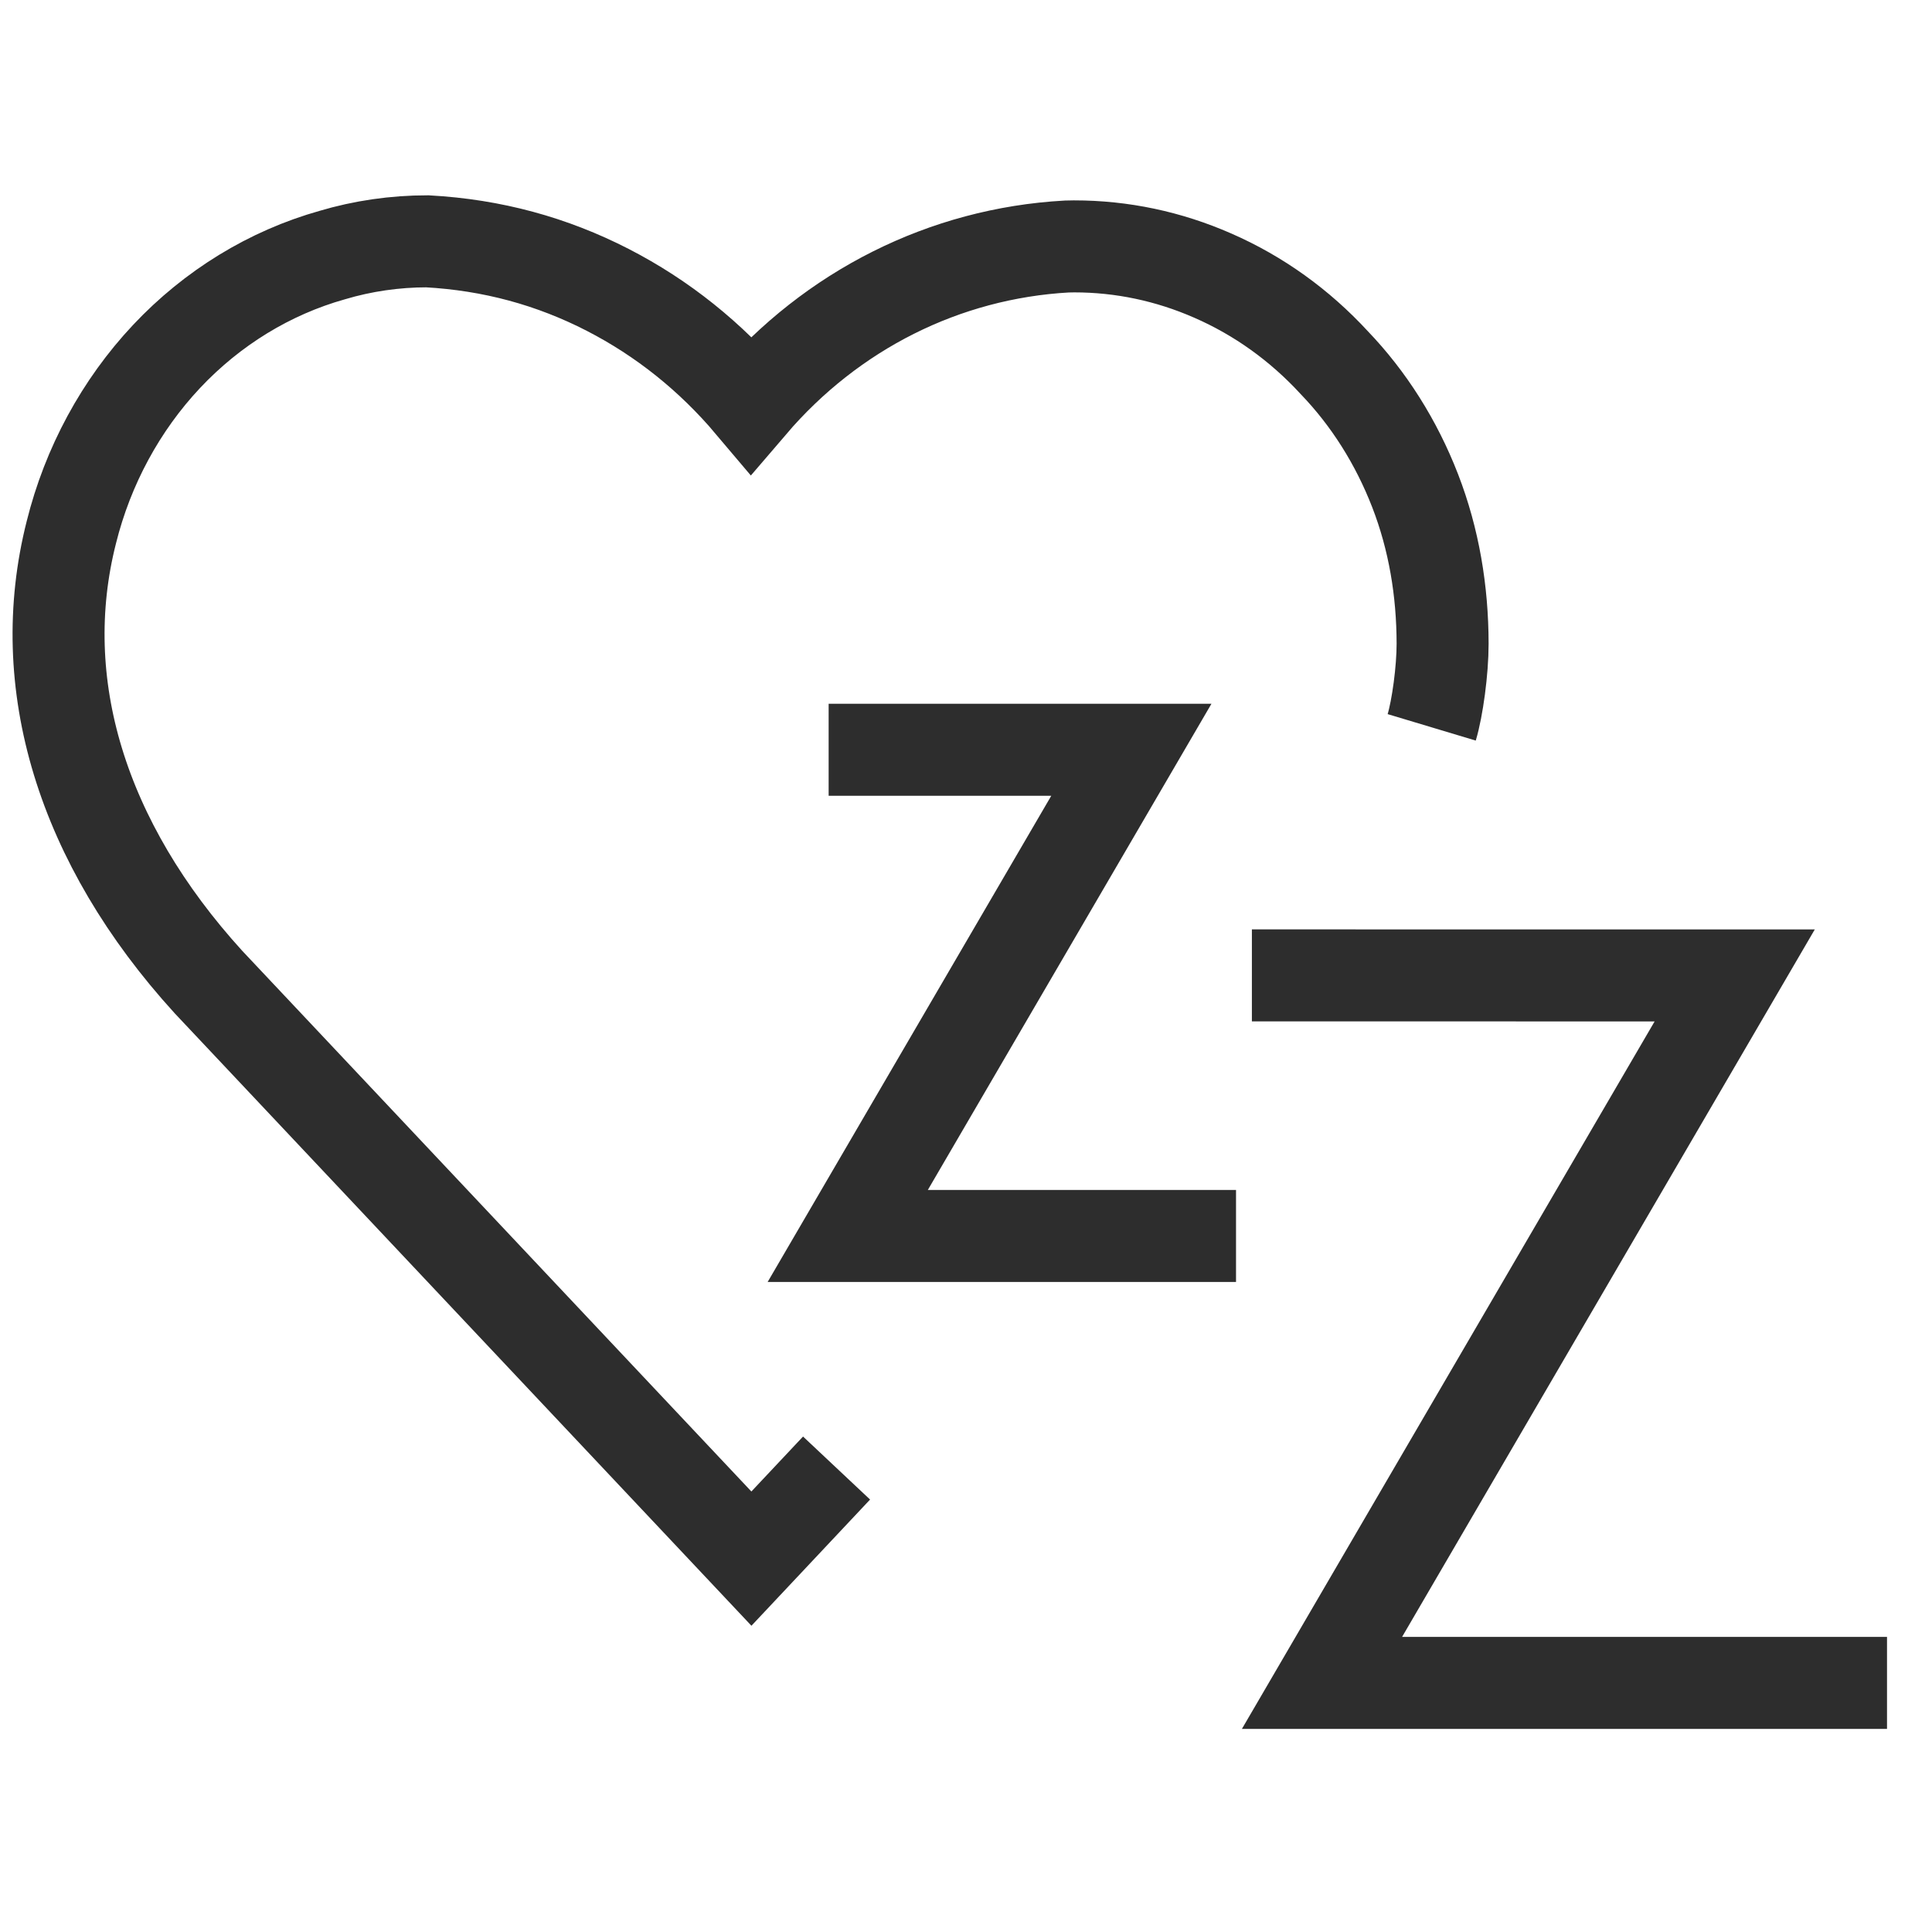
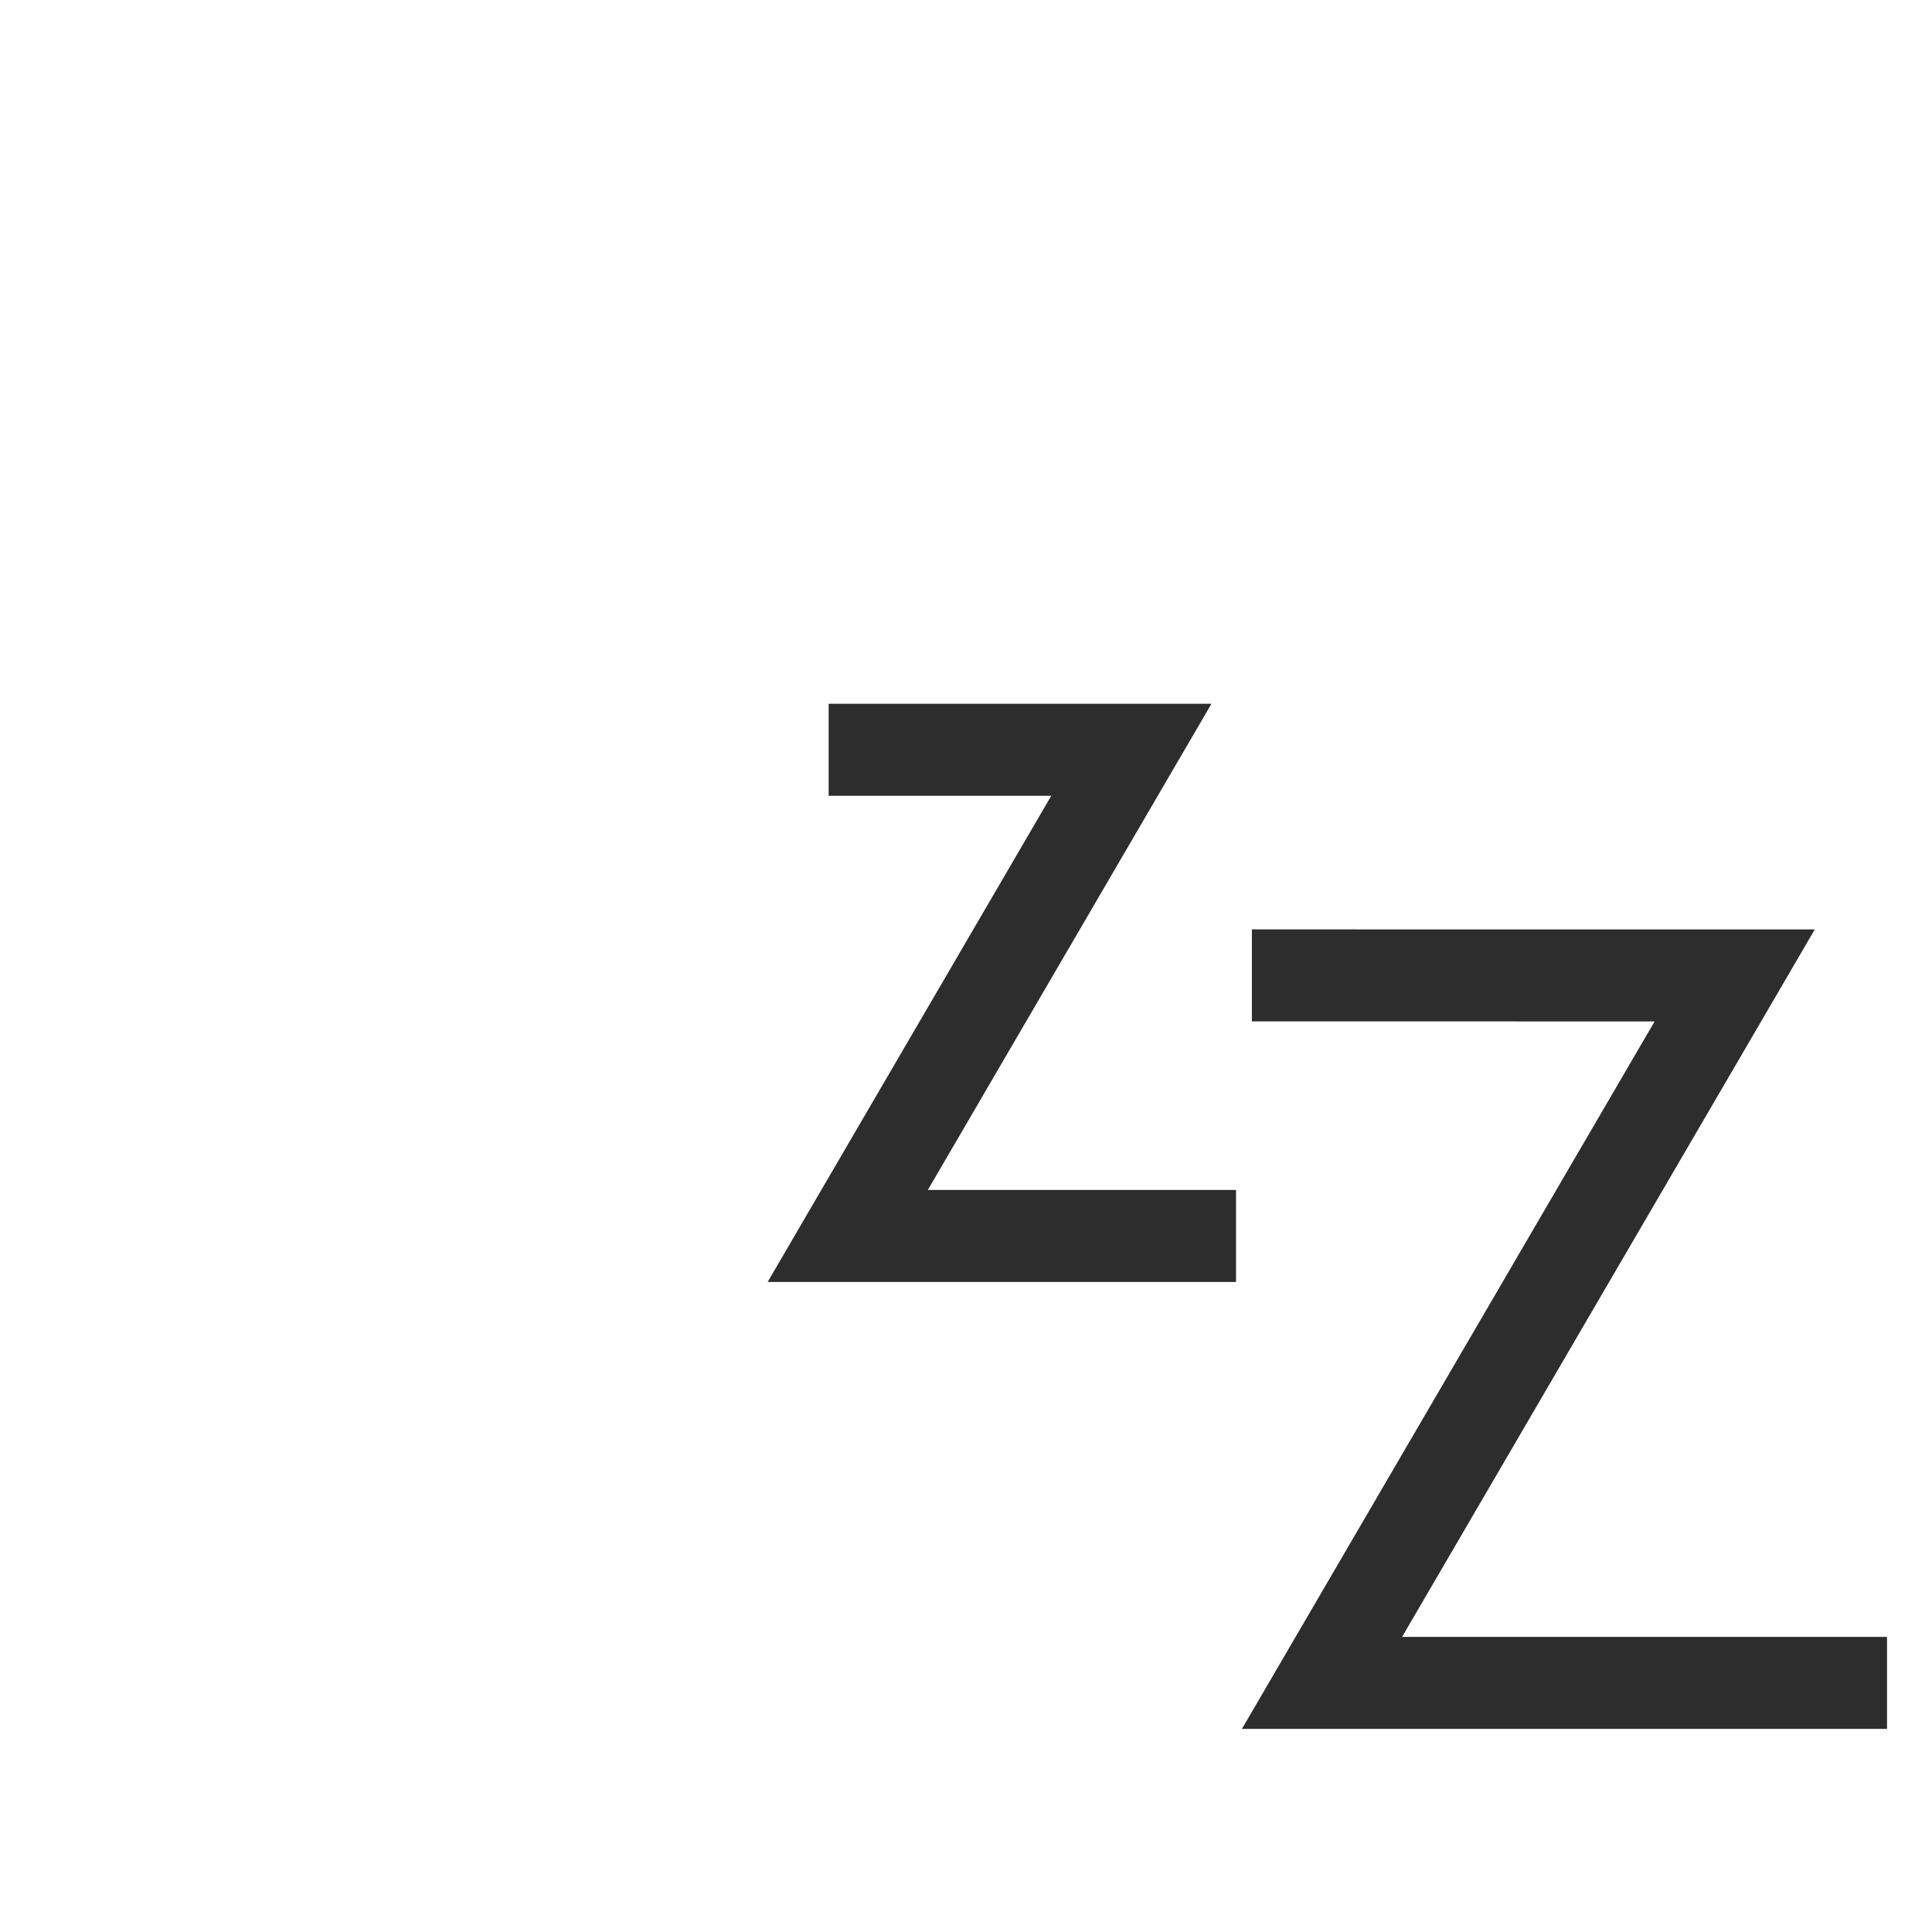
<svg xmlns="http://www.w3.org/2000/svg" id="Layer_1" viewBox="0 0 42 42">
  <polyline points="27.215 21.204 37.711 21.205 28.739 36.585 41.022 36.585" fill="none" stroke="#2d2d2d" stroke-miterlimit="10" stroke-width="2" />
  <polyline points="18.014 16.299 24.595 16.299 18.429 26.869 26.87 26.869" fill="none" stroke="#2d2d2d" stroke-miterlimit="10" stroke-width="2" />
-   <path d="M18.186,31.914l-1.851,1.969-11.804-12.535c-2.76-3.031-3.813-6.496-2.98-9.776.358-1.44,1.075-2.764,2.07-3.823.996-1.059,2.241-1.821,3.602-2.204.661-.197,1.362-.299,2.066-.299,1.414.078,2.711.433,3.925,1.057,1.187.611,2.235,1.449,3.114,2.49,1.755-2.051,4.204-3.286,6.863-3.434l.159-.003c1.04,0,2.054.214,3.016.636.997.436,1.885,1.073,2.639,1.891.75.781,1.348,1.725,1.759,2.785.41,1.059.595,2.177.597,3.322.001.584-.112,1.406-.237,1.822" fill="none" stroke="#2d2d2d" stroke-miterlimit="10" stroke-width="2" />
</svg>